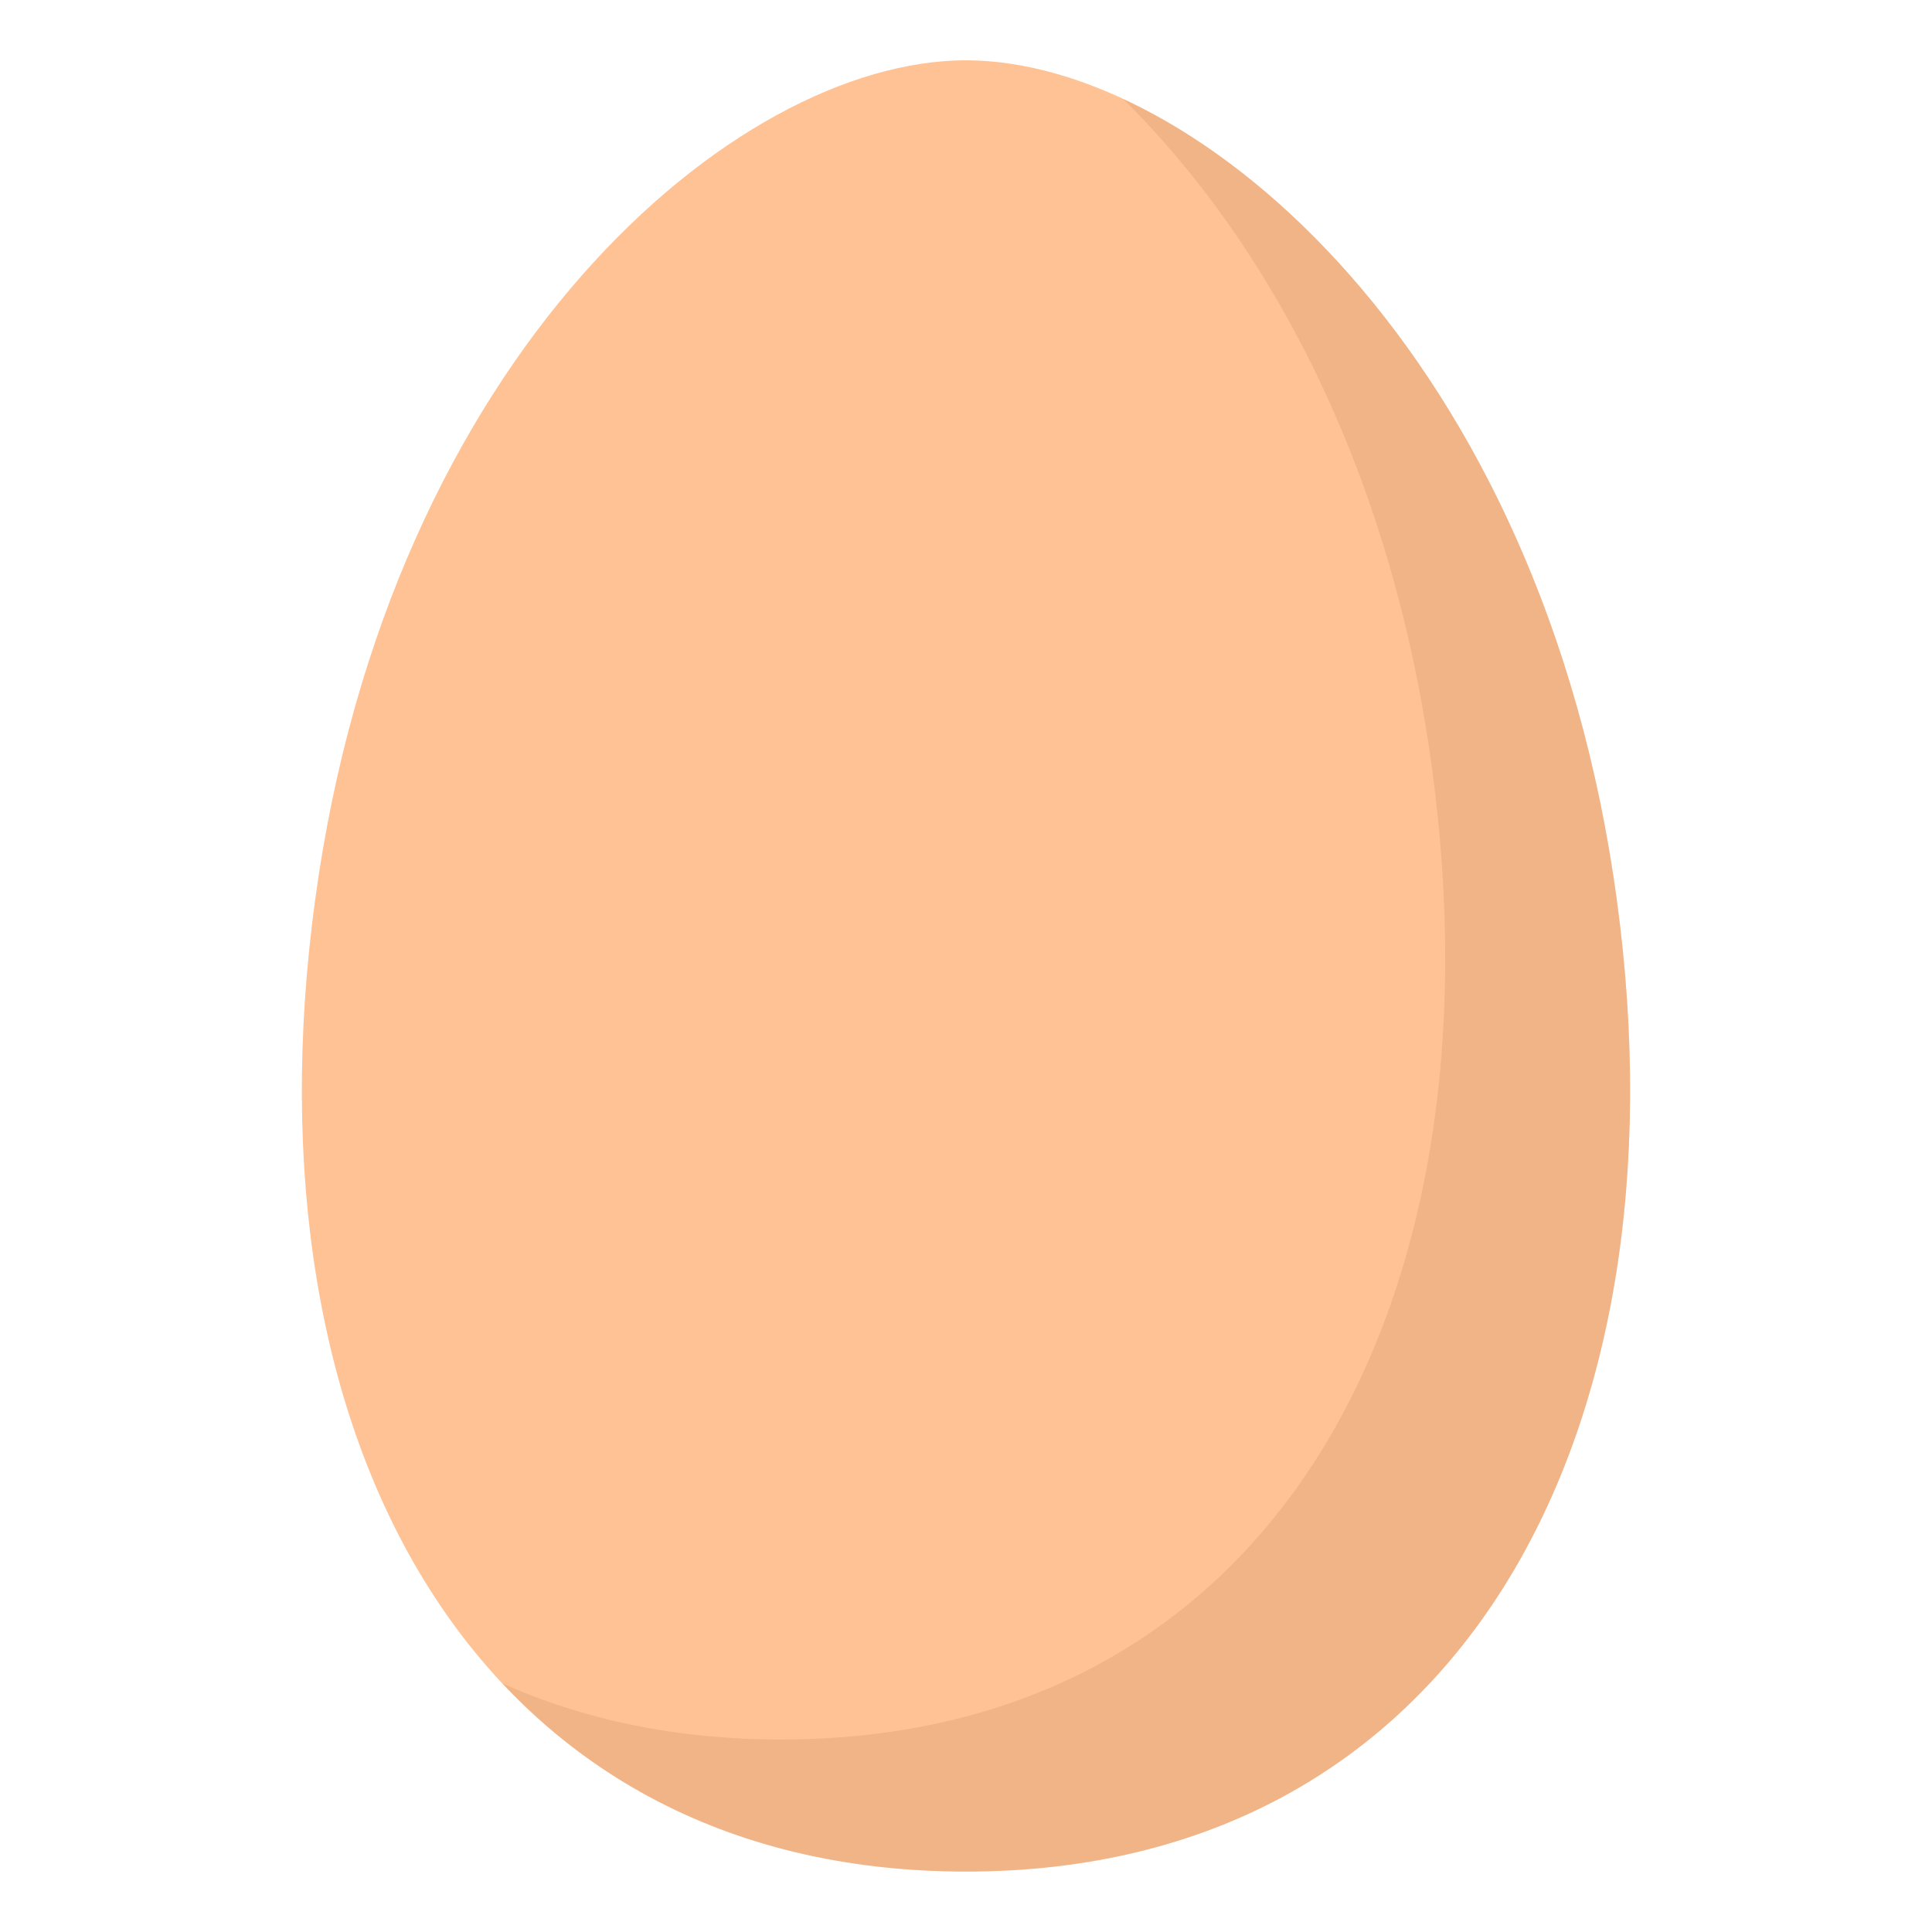
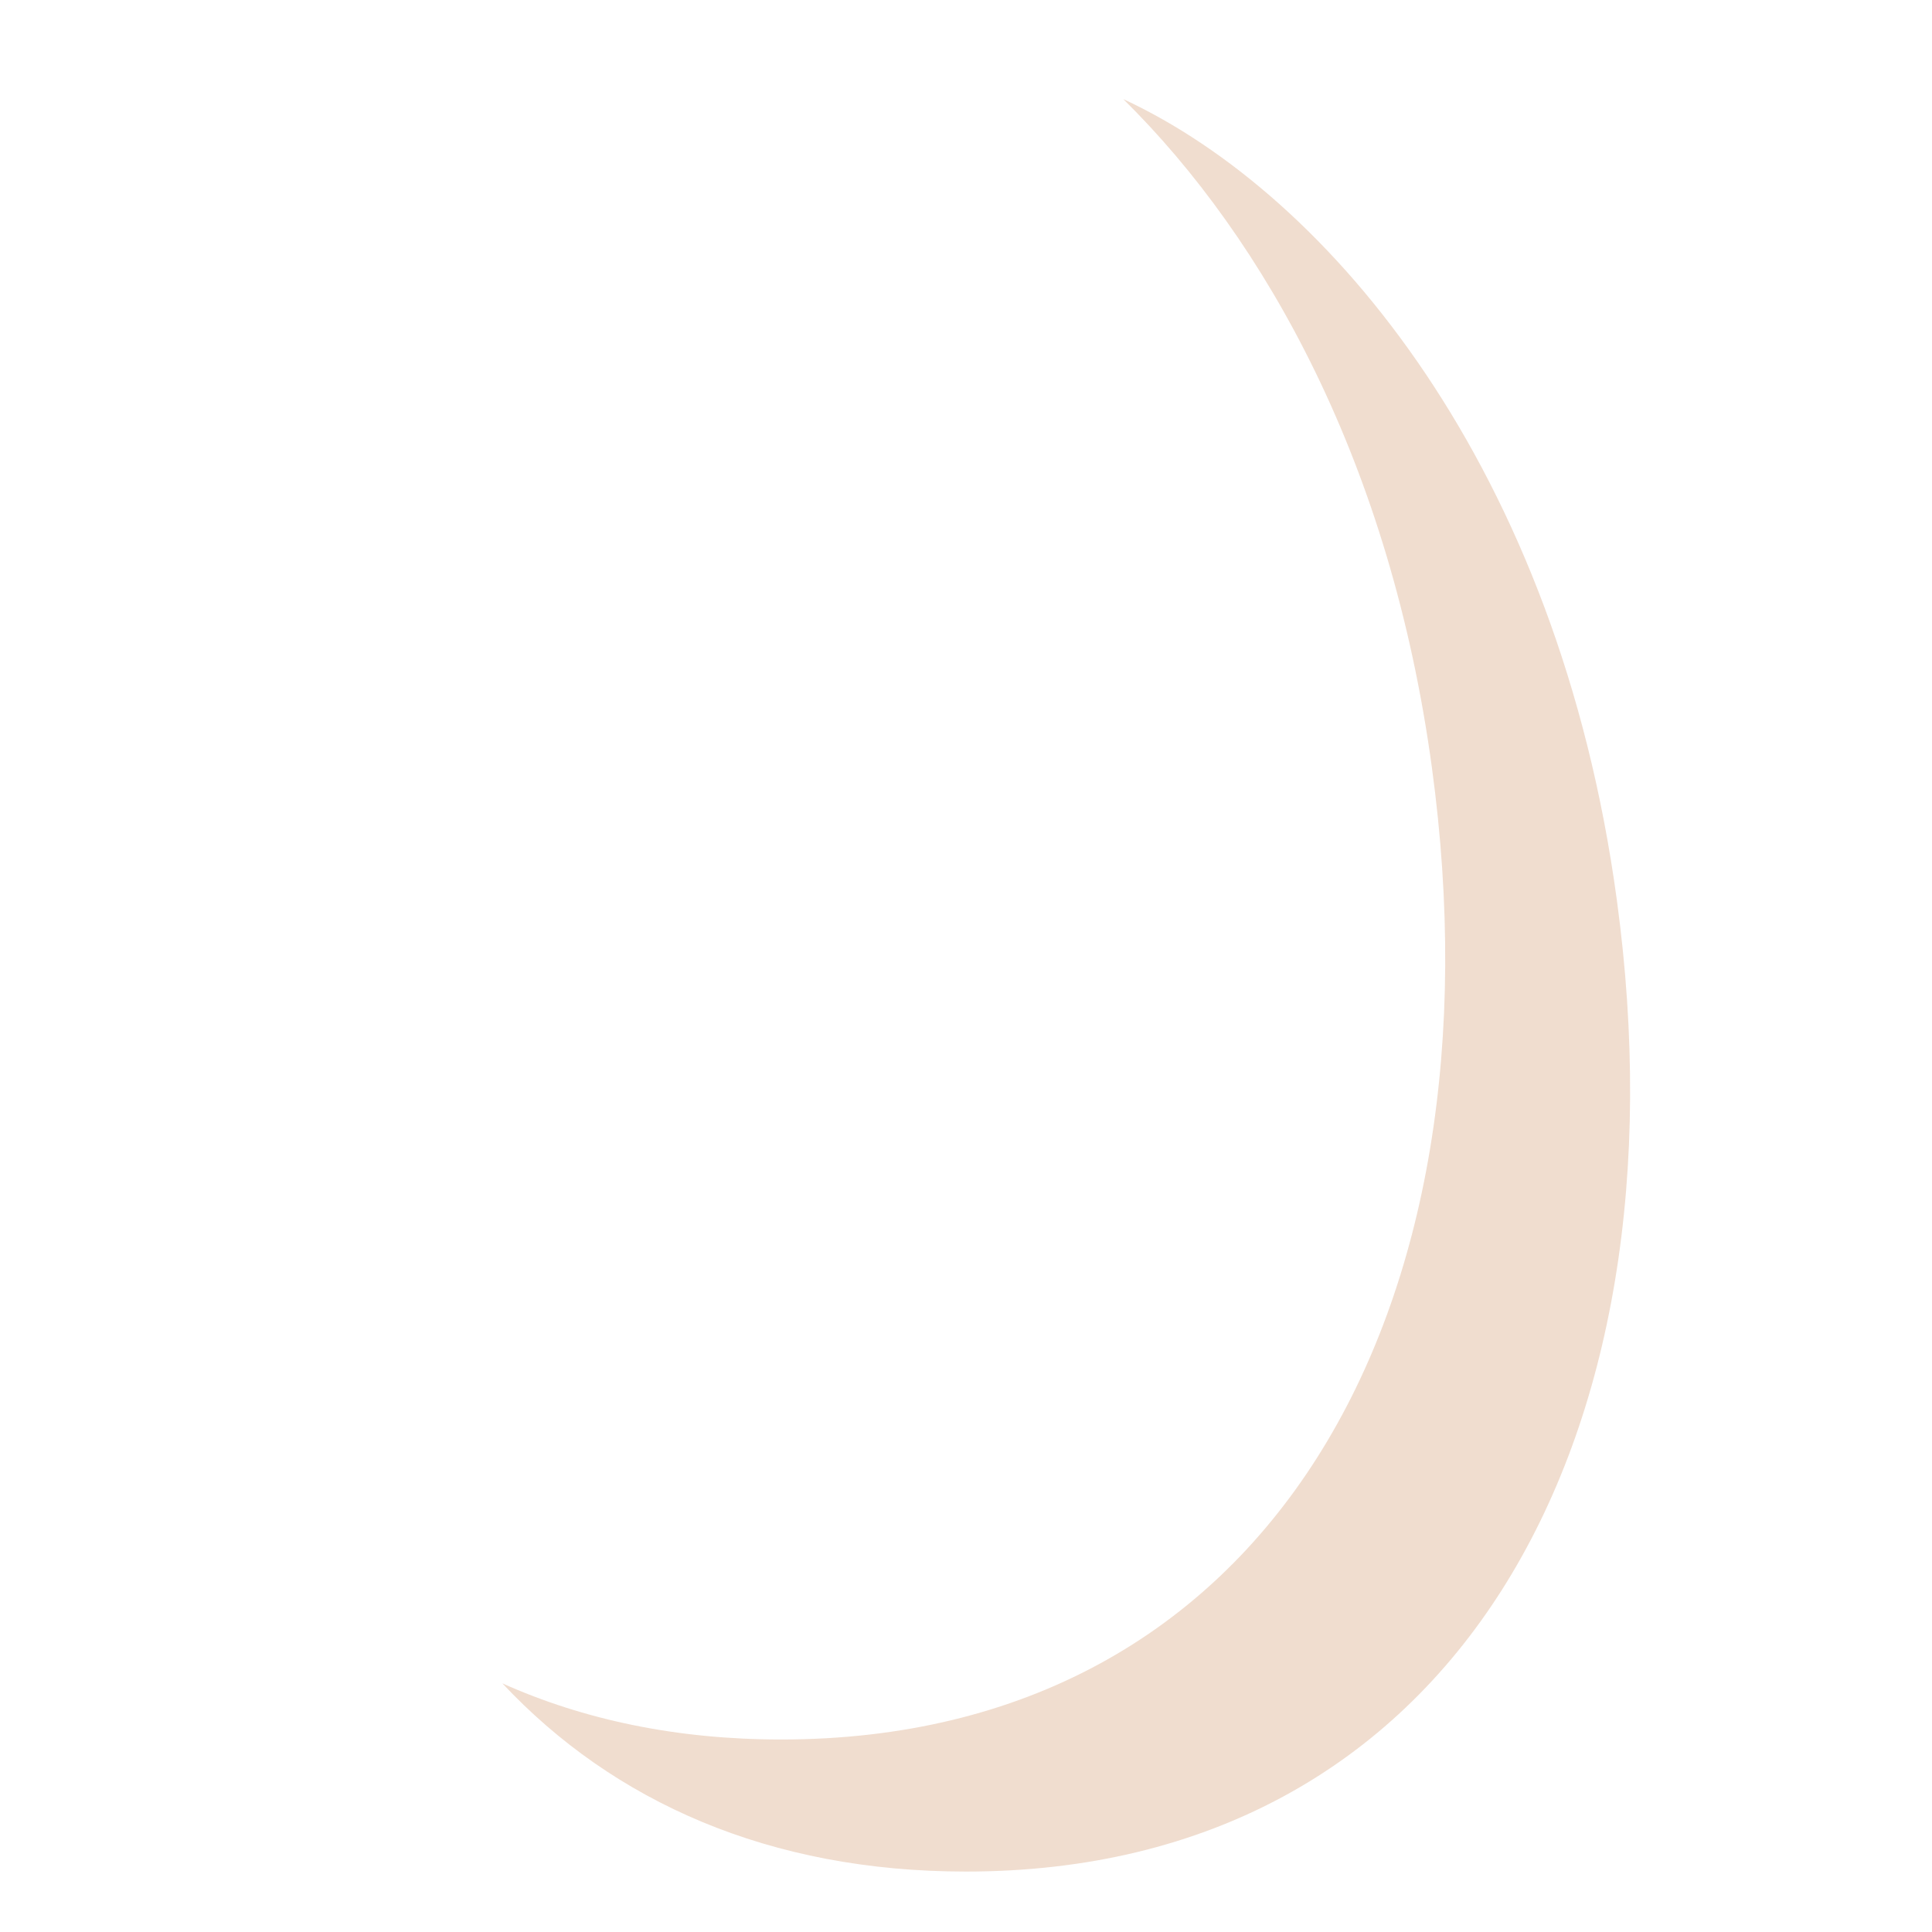
<svg xmlns="http://www.w3.org/2000/svg" width="64" height="64" viewBox="0 0 64 64">
-   <path fill="#FFC294" d="M53.559 29.805C51.11 11.766 39.666 1.998 31.999 1.998c-7.667 0-19.11 9.768-21.559 27.807-2.453 18.035 5.412 32.193 21.559 32.193 16.147 0 24.013-14.158 21.56-32.193z" />
  <path opacity=".33" fill="#D3976E" d="M53.559 29.805c-1.934-14.252-9.483-23.336-16.35-26.523 4.725 4.659 8.864 12.124 10.225 22.148 2.453 18.035-5.413 32.193-21.56 32.193-3.468 0-6.55-.657-9.233-1.86 3.685 3.931 8.848 6.235 15.358 6.235 16.147 0 24.013-14.158 21.56-32.193z" />
</svg>